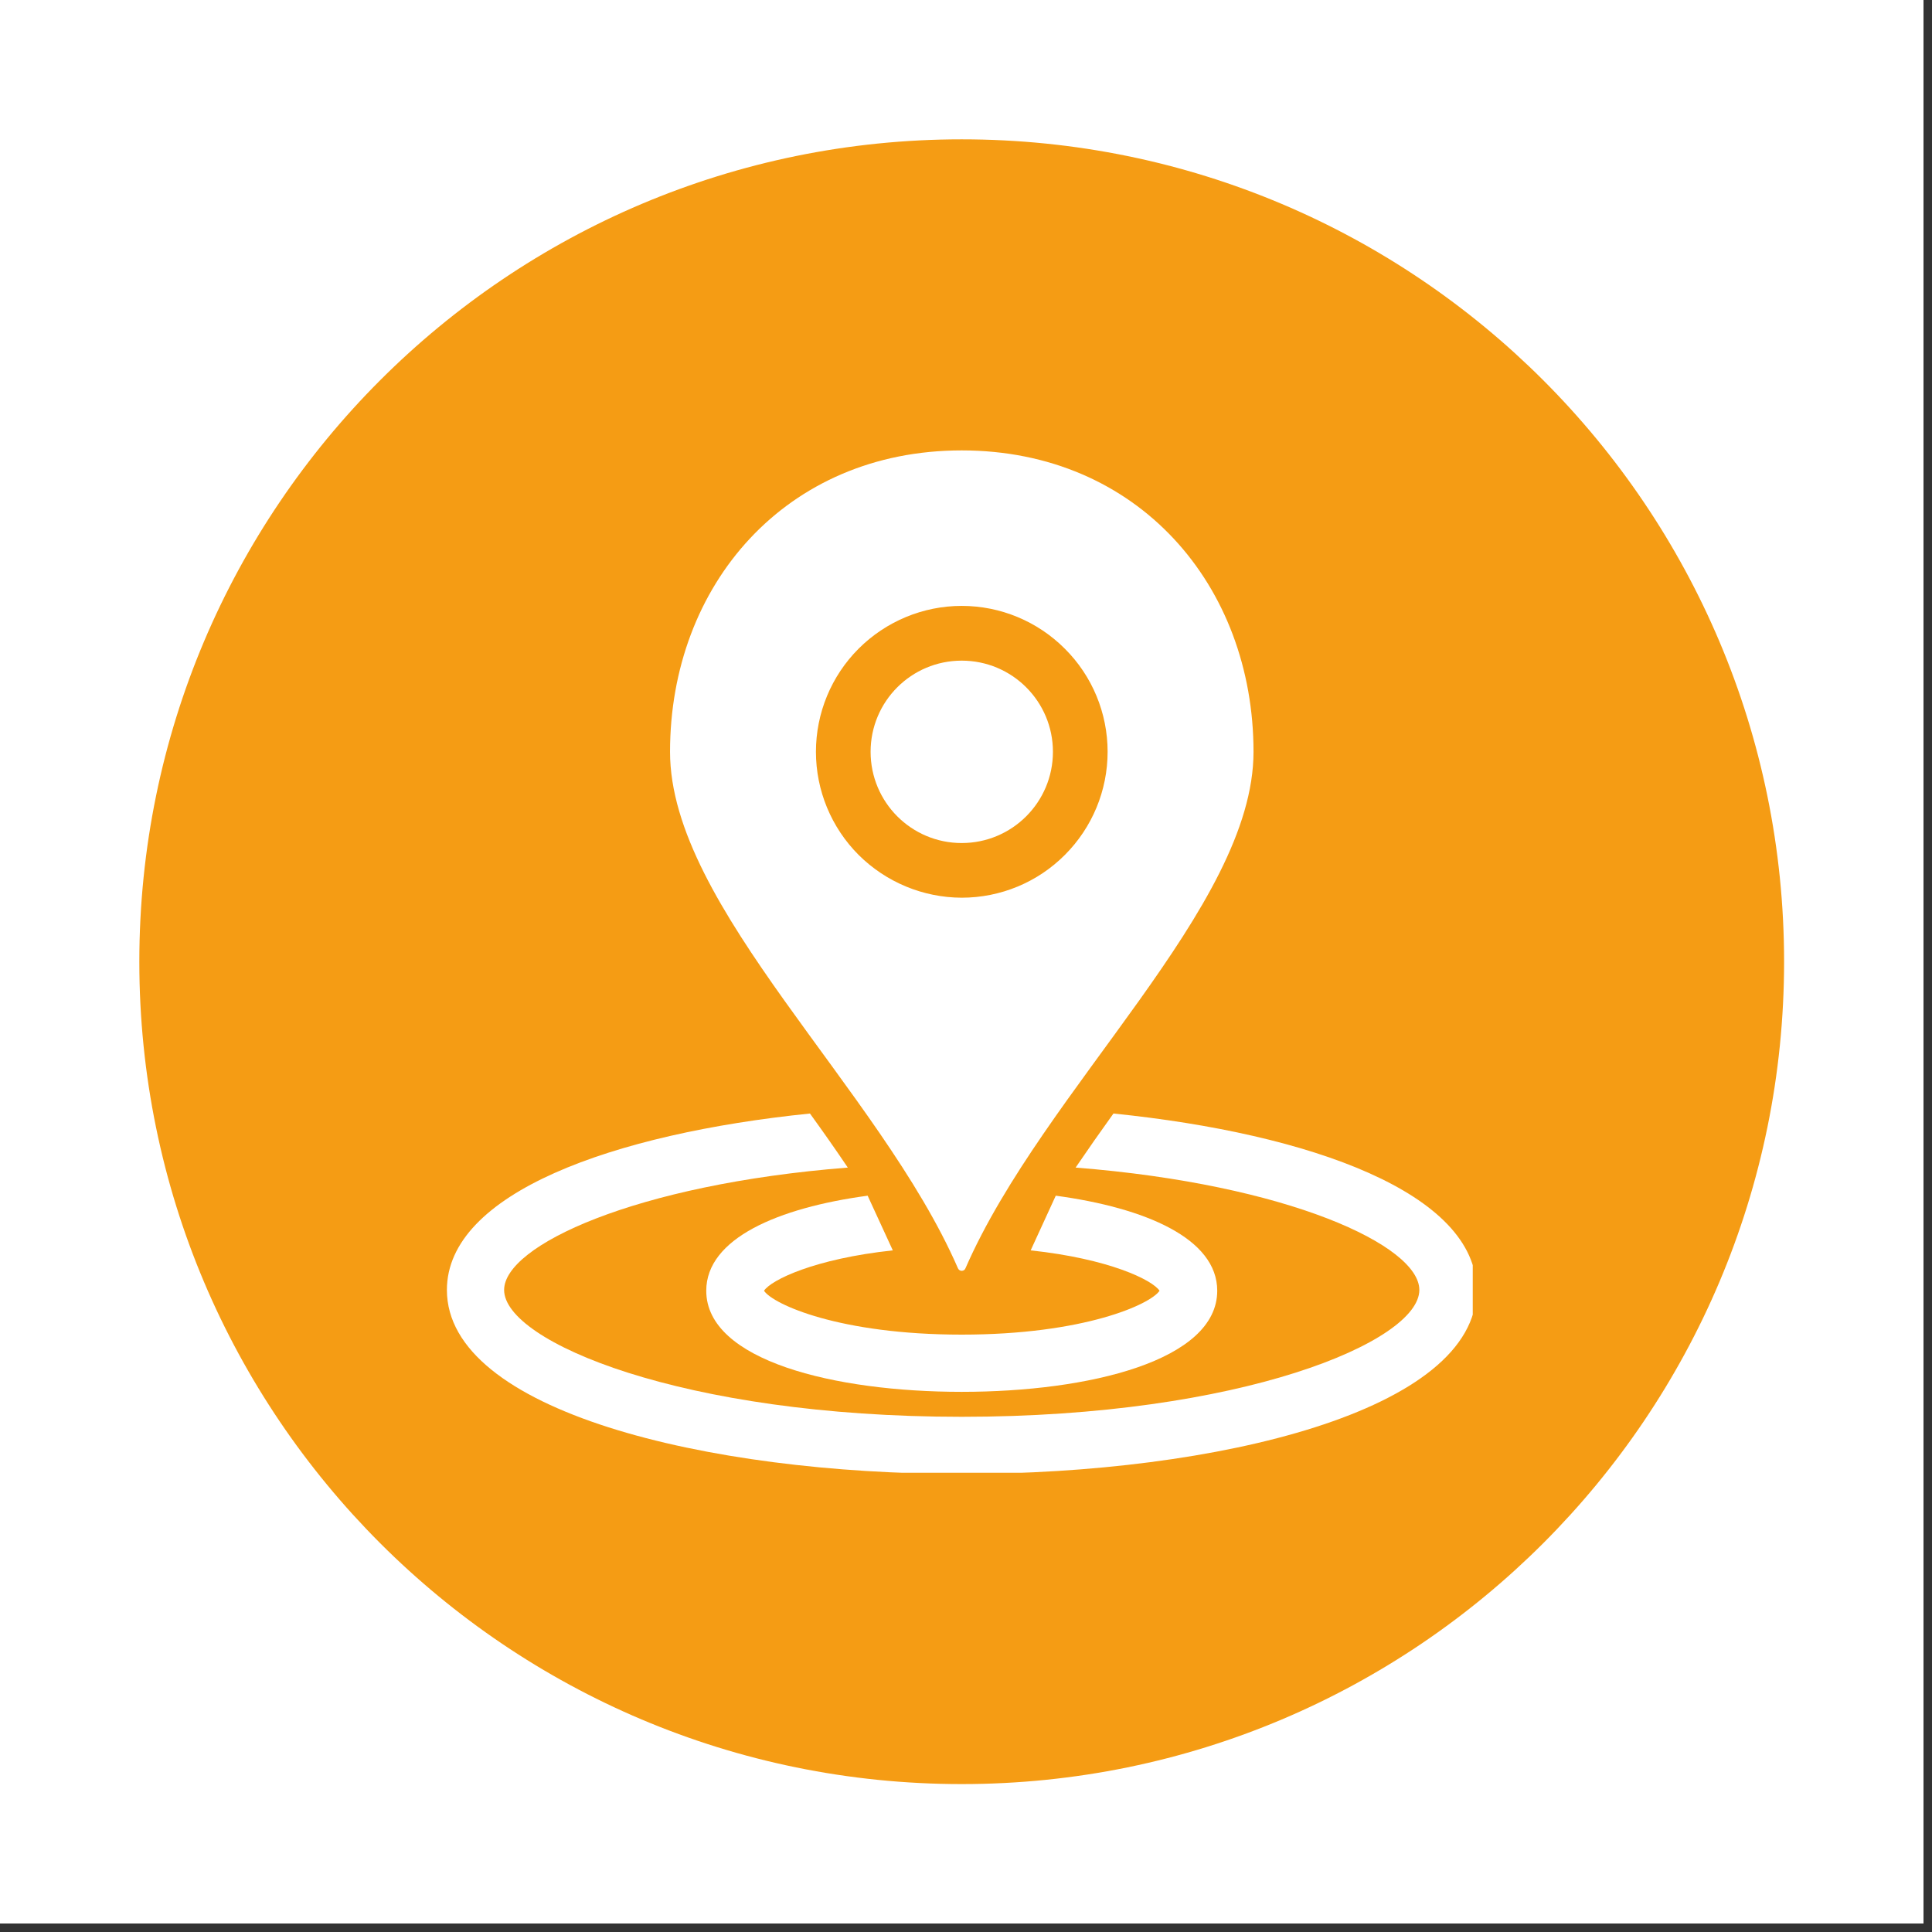
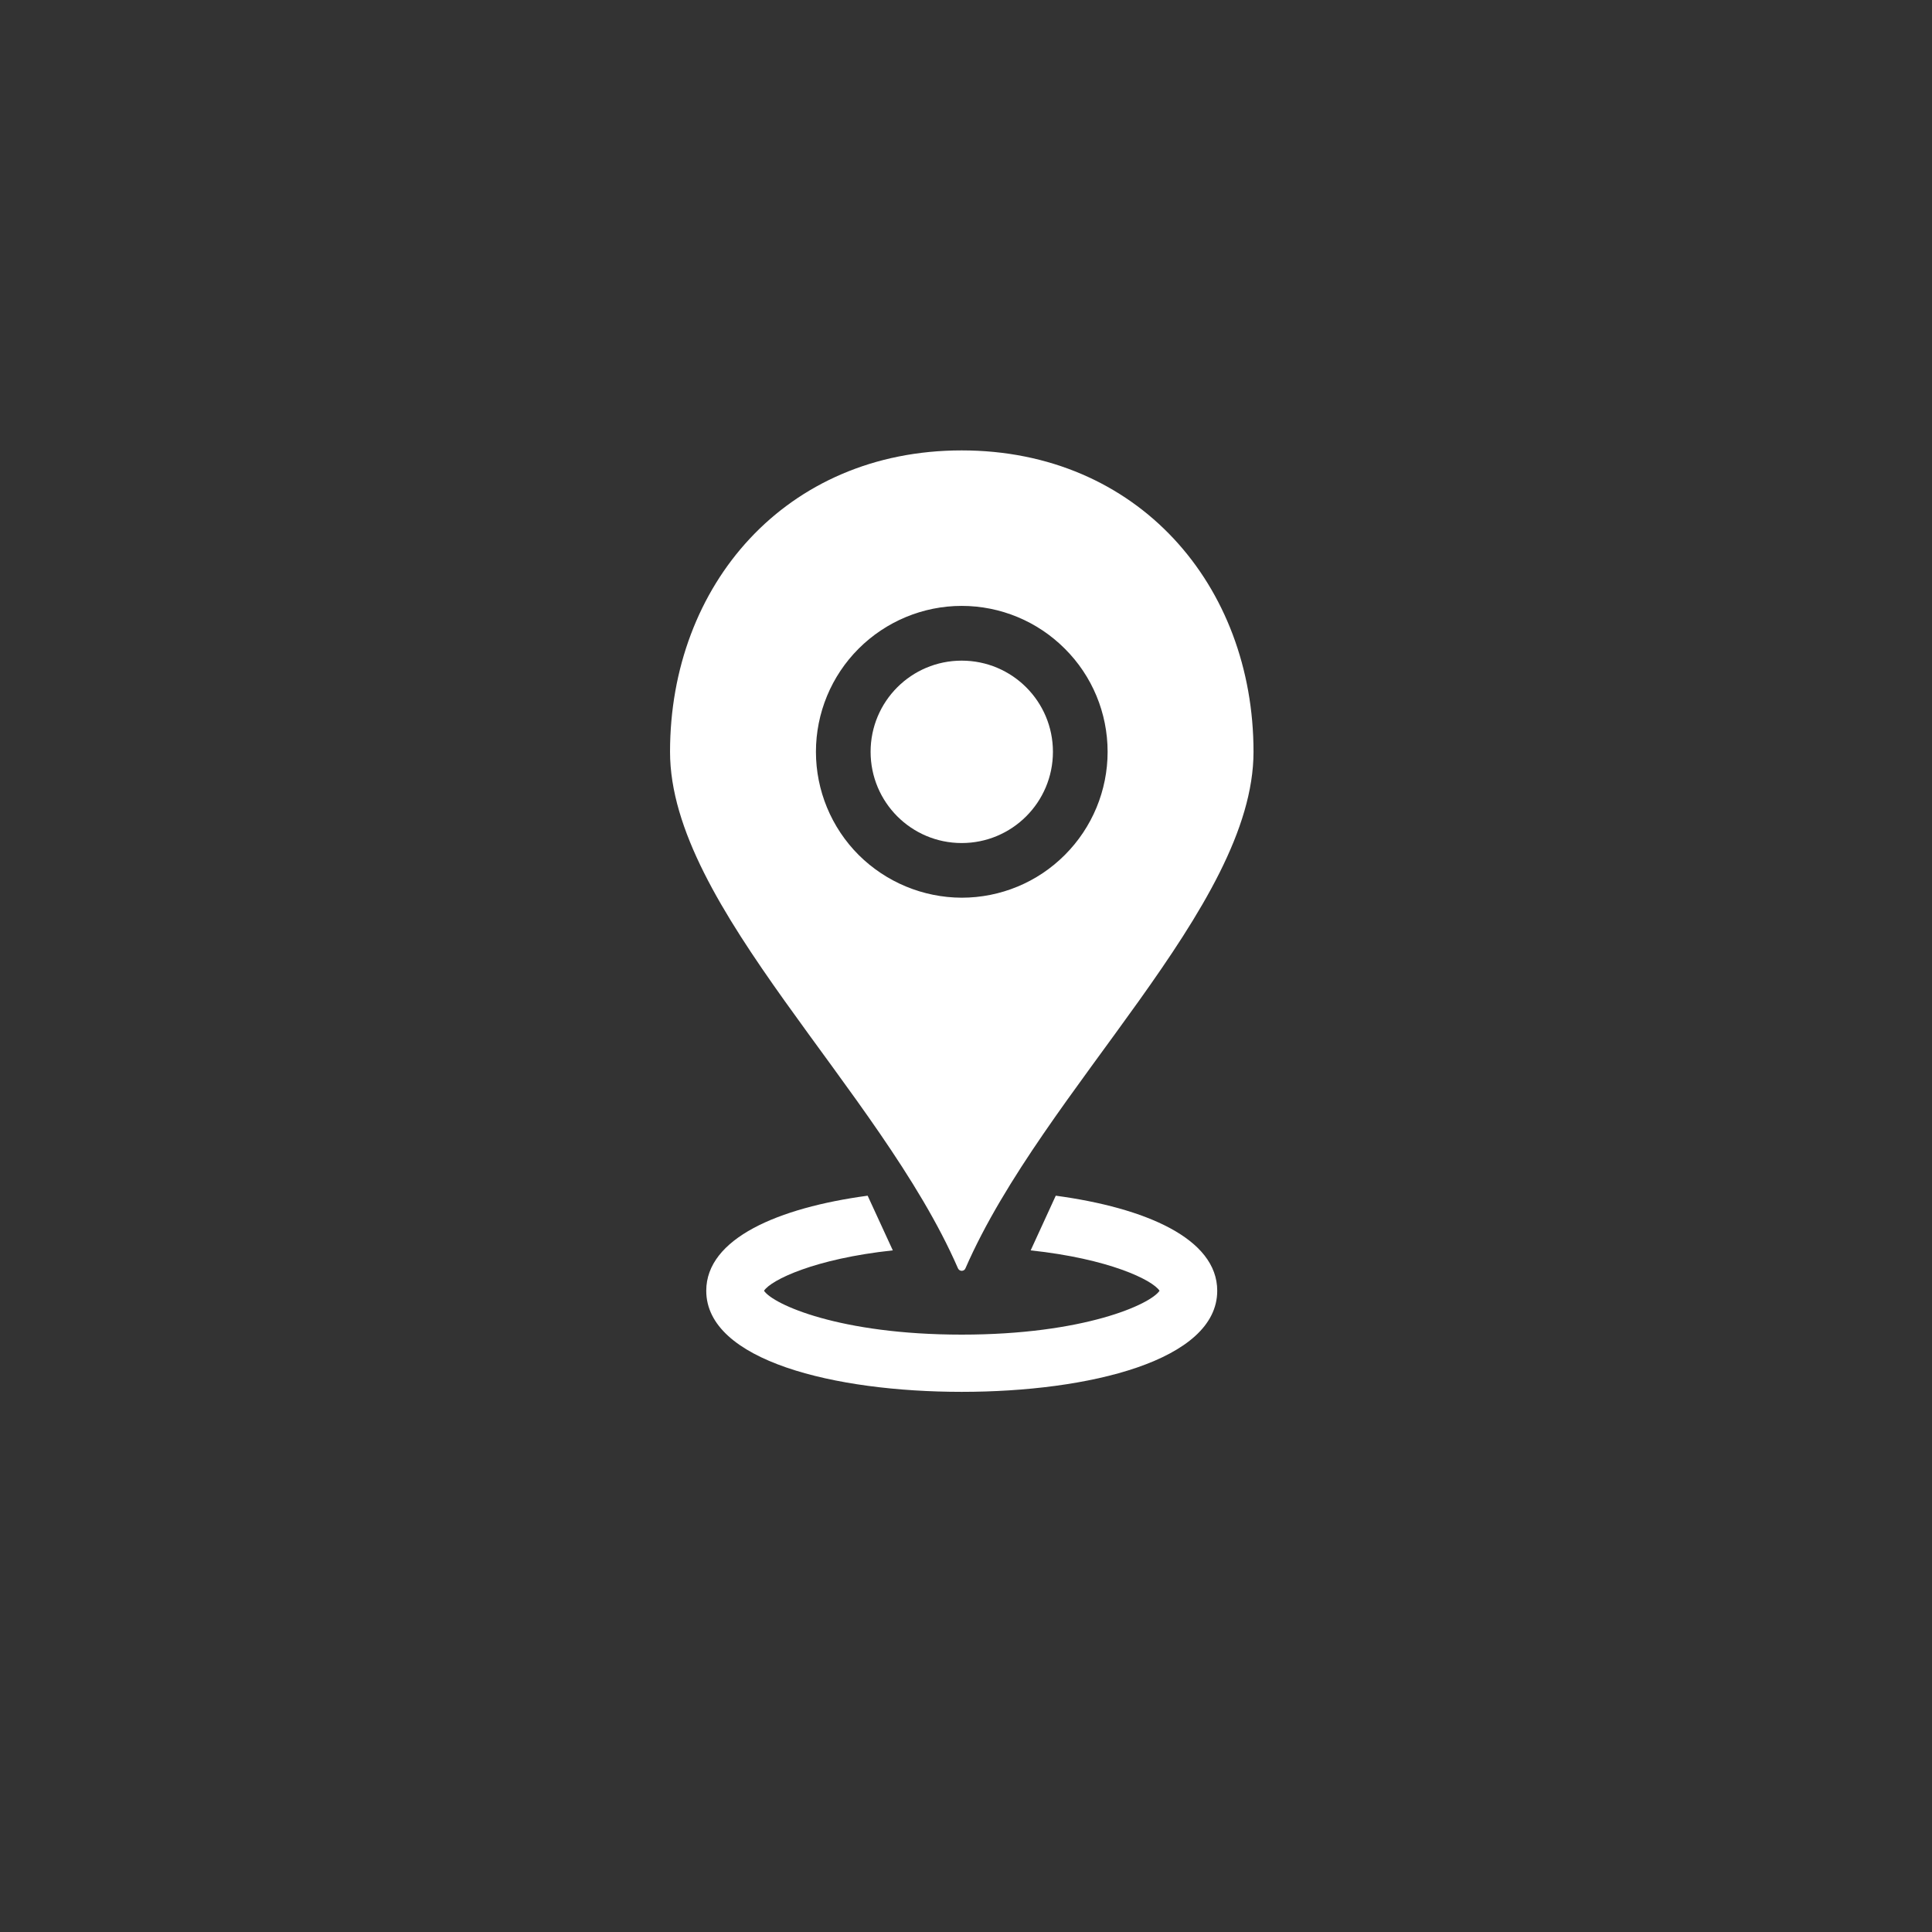
<svg xmlns="http://www.w3.org/2000/svg" width="150" zoomAndPan="magnify" viewBox="0 0 112.5 112.5" height="150" preserveAspectRatio="xMidYMid meet" version="1.0">
  <rect x="0" y="0" width="112.5" height="112.5" fill="#333333" stroke="none" />
  <defs>
    <clipPath id="d0b128fa91">
-       <path d="M 0 0 L 112.004 0 L 112.004 112.004 L 0 112.004 Z M 0 0 " clip-rule="nonzero" />
-     </clipPath>
+       </clipPath>
    <clipPath id="085dd13661">
-       <path d="M 8.113 8.113 L 103.887 8.113 L 103.887 103.887 L 8.113 103.887 Z M 8.113 8.113 " clip-rule="nonzero" />
-     </clipPath>
+       </clipPath>
    <clipPath id="947be23dff">
      <path d="M 56 8.113 C 29.555 8.113 8.113 29.555 8.113 56 C 8.113 82.449 29.555 103.887 56 103.887 C 82.449 103.887 103.887 82.449 103.887 56 C 103.887 29.555 82.449 8.113 56 8.113 Z M 56 8.113 " clip-rule="nonzero" />
    </clipPath>
    <clipPath id="39499e4f80">
      <path d="M 39 26.023 L 73 26.023 L 73 74 L 39 74 Z M 39 26.023 " clip-rule="nonzero" />
    </clipPath>
    <clipPath id="0a202d467b">
-       <path d="M 26.023 64.383 L 85.758 64.383 L 85.758 85.758 L 26.023 85.758 Z M 26.023 64.383 " clip-rule="nonzero" />
-     </clipPath>
+       </clipPath>
  </defs>
  <g clip-path="url(#d0b128fa91)">
-     <path fill="#ffffff" d="M 0 0 L 112.004 0 L 112.004 112.004 L 0 112.004 Z M 0 0 " fill-opacity="1" fill-rule="nonzero" />
    <path fill="#ffffff" d="M 0 0 L 112.004 0 L 112.004 112.004 L 0 112.004 Z M 0 0 " fill-opacity="1" fill-rule="nonzero" />
  </g>
  <g clip-path="url(#085dd13661)">
    <g clip-path="url(#947be23dff)">
-       <path fill="#f59c14" d="M 8.113 8.113 L 103.887 8.113 L 103.887 103.887 L 8.113 103.887 Z M 8.113 8.113 " fill-opacity="1" fill-rule="nonzero" />
-     </g>
+       </g>
  </g>
  <path fill="#ffffff" d="M 61.312 43.777 C 61.312 46.711 58.934 49.09 56 49.09 C 53.066 49.09 50.695 46.711 50.695 43.777 C 50.695 40.844 53.066 38.469 56 38.469 C 58.934 38.469 61.312 40.844 61.312 43.777 " fill-opacity="1" fill-rule="nonzero" />
  <g clip-path="url(#39499e4f80)">
    <path fill="#ffffff" d="M 47.512 43.777 C 47.512 41.523 48.406 39.363 49.996 37.773 C 51.59 36.18 53.75 35.281 56 35.281 C 58.258 35.281 60.414 36.18 62.004 37.773 C 63.602 39.363 64.496 41.523 64.496 43.777 C 64.496 46.027 63.602 48.188 62.004 49.785 C 60.414 51.379 58.258 52.273 56 52.273 C 53.75 52.266 51.594 51.371 49.996 49.781 C 48.406 48.188 47.512 46.027 47.512 43.777 Z M 56 74 C 56.098 74 56.188 73.941 56.219 73.852 C 60.781 63.391 72.992 52.824 72.992 43.777 C 72.992 34.082 66.262 26.227 56 26.227 C 45.738 26.227 39.016 34.082 39.016 43.777 C 39.016 52.824 51.227 63.391 55.781 73.852 C 55.82 73.941 55.906 74 56 74 " fill-opacity="1" fill-rule="nonzero" />
  </g>
  <path fill="#ffffff" d="M 51.988 72.809 L 50.523 69.625 C 45.312 70.328 41.125 72.117 41.125 75.16 C 41.125 79.227 48.598 81.047 56 81.047 C 63.406 81.047 70.879 79.227 70.879 75.16 C 70.879 72.117 66.688 70.328 61.477 69.625 L 60.016 72.809 C 64.574 73.297 67.105 74.531 67.52 75.16 C 66.992 75.953 63.117 77.715 56 77.715 C 48.891 77.715 45.016 75.953 44.488 75.16 C 44.902 74.531 47.43 73.297 51.988 72.809 " fill-opacity="1" fill-rule="nonzero" />
  <g clip-path="url(#0a202d467b)">
    <path fill="#ffffff" d="M 64.836 64.84 C 64.082 65.887 63.348 66.938 62.633 67.988 C 75.035 68.965 82.648 72.535 82.648 75.113 C 82.648 78.125 72.266 82.5 56 82.5 C 39.734 82.5 29.355 78.125 29.355 75.113 C 29.355 72.535 36.973 68.965 49.367 67.988 C 48.66 66.938 47.922 65.887 47.164 64.84 C 35.68 66.012 26.023 69.484 26.023 75.113 C 26.023 82.148 41.102 85.828 56 85.828 C 70.898 85.828 85.98 82.148 85.98 75.113 C 85.98 69.484 76.324 66.012 64.836 64.84 " fill-opacity="1" fill-rule="nonzero" />
  </g>
</svg>